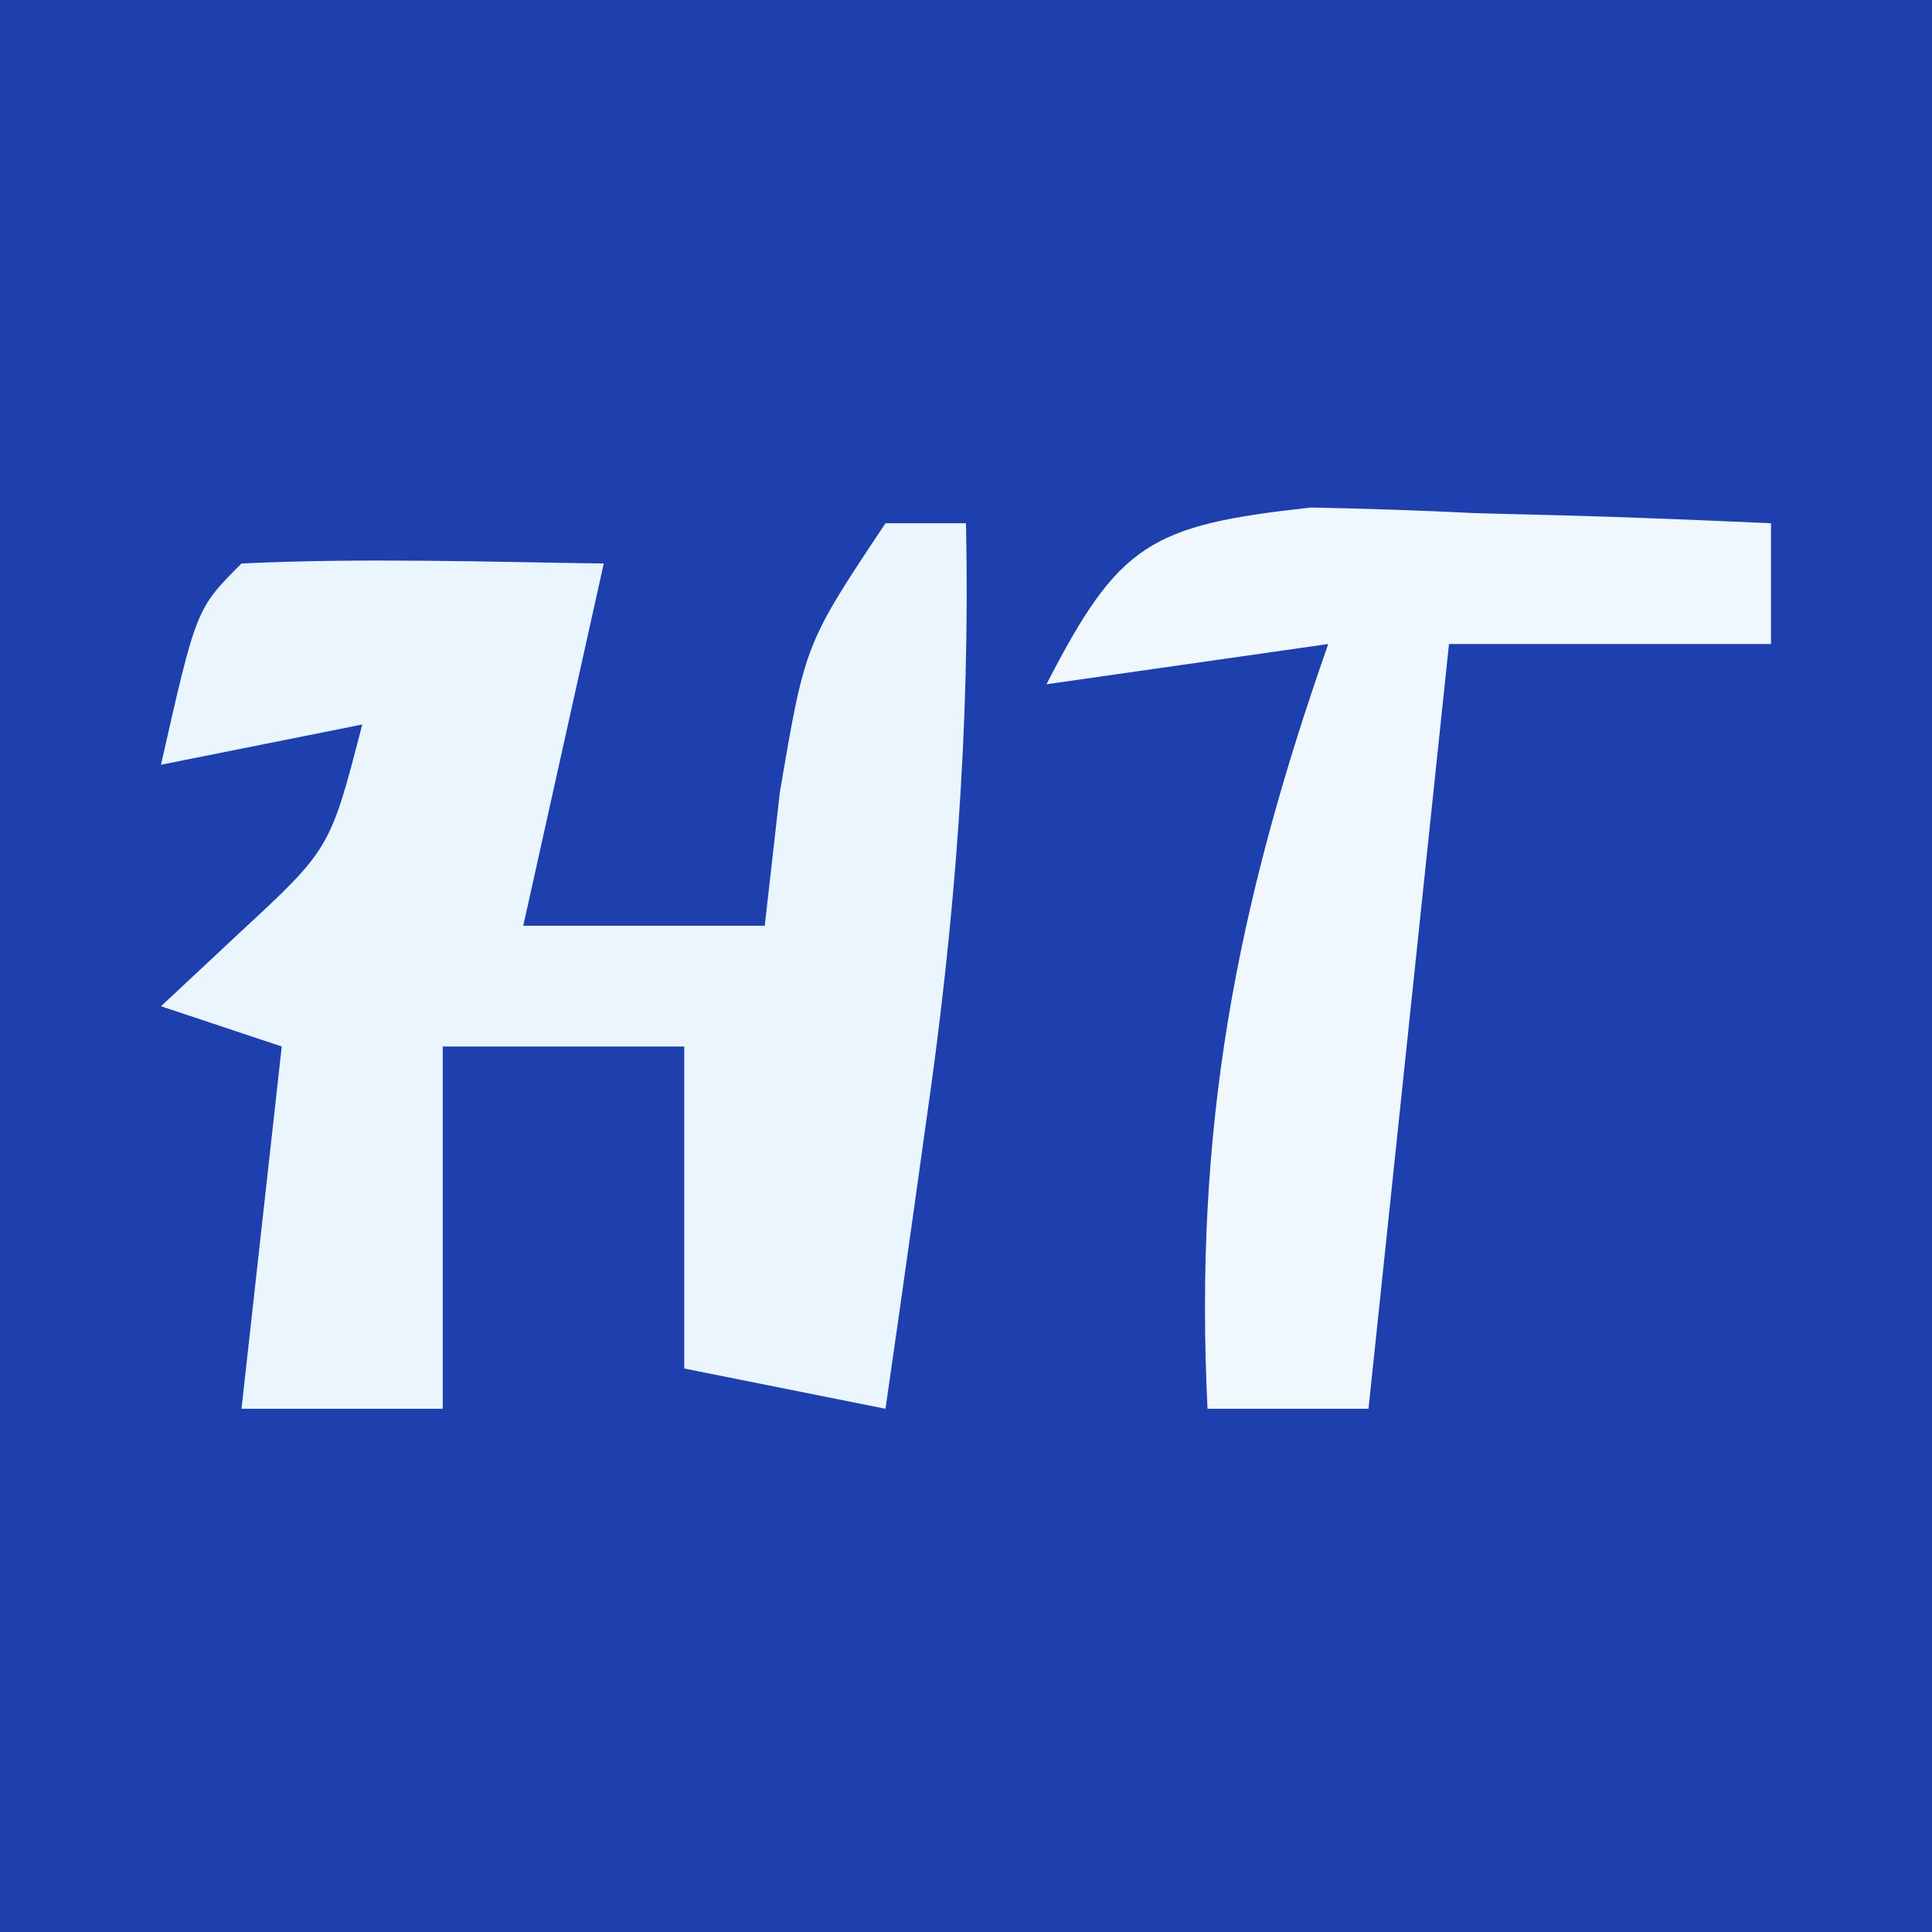
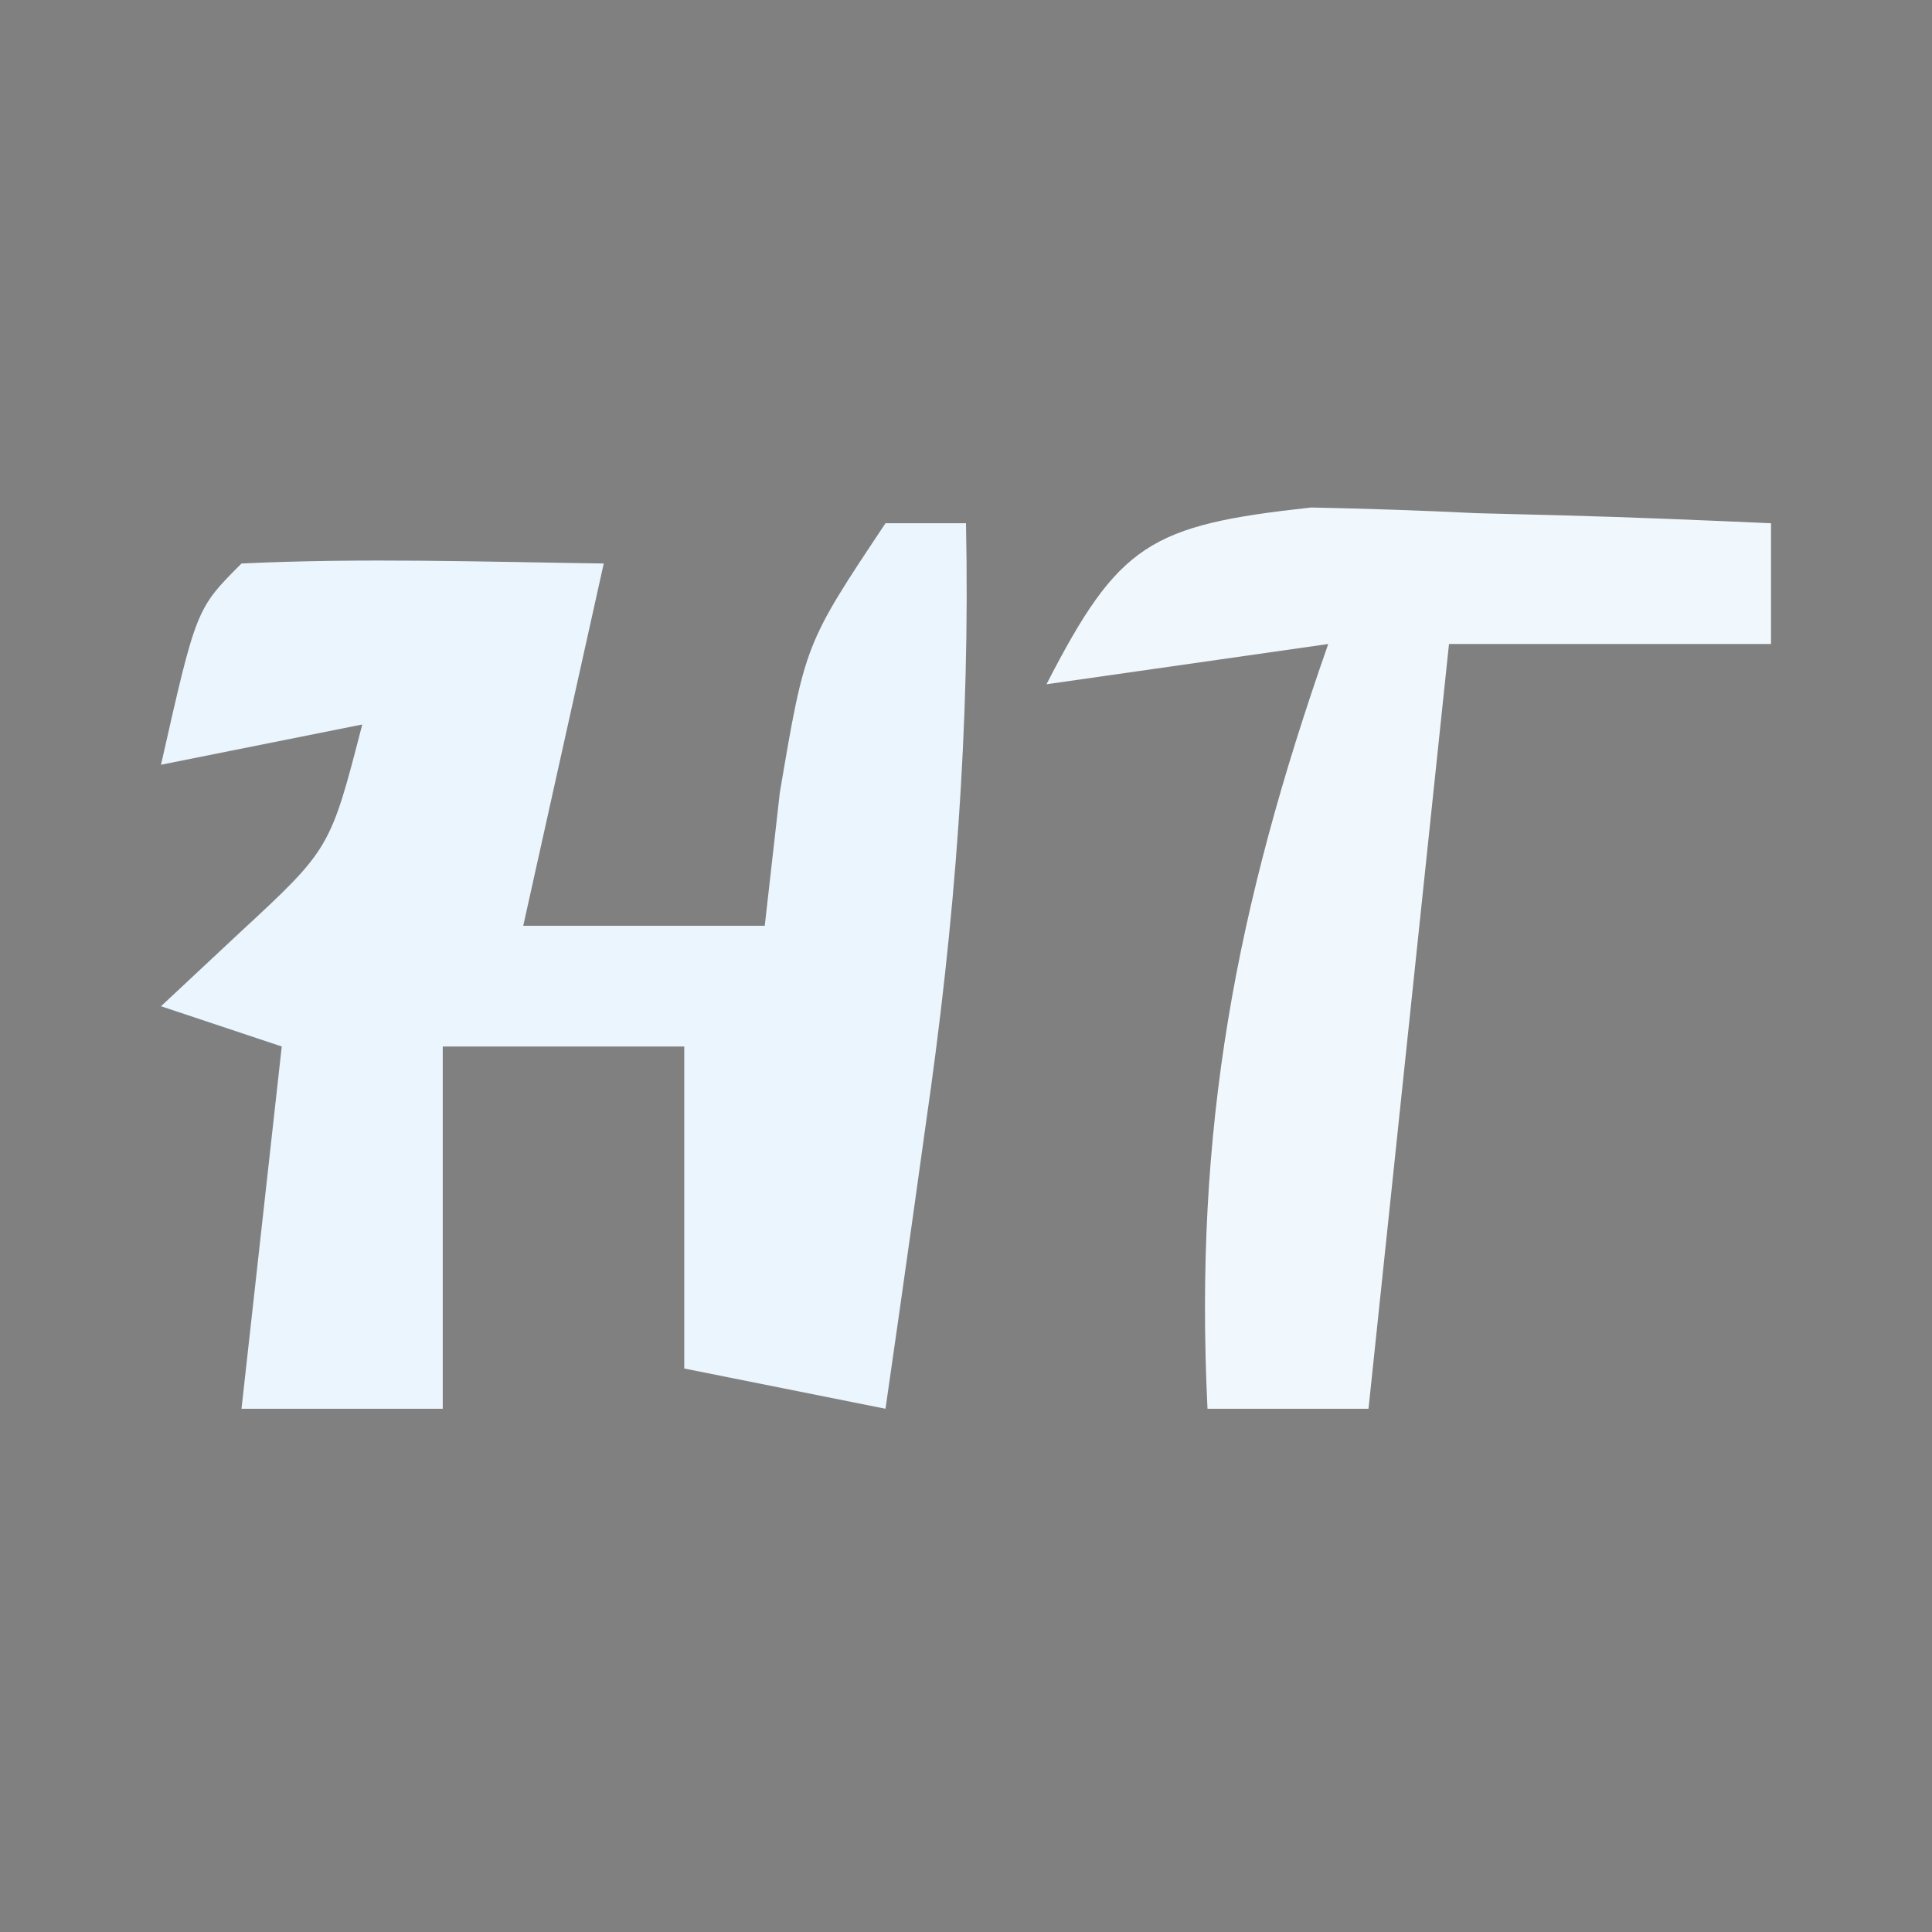
<svg xmlns="http://www.w3.org/2000/svg" version="1.1" width="48" height="48">
  <rect width="100%" height="100%" fill="#808080" stroke="none" />
-   <path d="M0 0 C15.84 0 31.68 0 48 0 C48 15.84 48 31.68 48 48 C32.16 48 16.32 48 0 48 C0 32.16 0 16.32 0 0 Z " fill="#1e40af" transform="translate(0,0)" />
  <path d="M0 0 C0.66 0 1.32 0 2 0 C2.105 5.067 1.727 9.932 1 14.938 C0.857 15.963 0.857 15.963 0.711 17.01 C0.478 18.674 0.24 20.337 0 22 C-1.65 21.67 -3.3 21.34 -5 21 C-5 18.36 -5 15.72 -5 13 C-6.98 13 -8.96 13 -11 13 C-11 15.97 -11 18.94 -11 22 C-12.65 22 -14.3 22 -16 22 C-15.505 17.545 -15.505 17.545 -15 13 C-15.99 12.67 -16.98 12.34 -18 12 C-17.361 11.402 -16.721 10.804 -16.062 10.188 C-13.797 8.092 -13.797 8.092 -13 5 C-14.65 5.33 -16.3 5.66 -18 6 C-17.125 2.125 -17.125 2.125 -16 1 C-12.997 0.858 -10.008 0.958 -7 1 C-7.66 3.97 -8.32 6.94 -9 10 C-7.02 10 -5.04 10 -3 10 C-2.876 8.907 -2.752 7.814 -2.625 6.688 C-2 3 -2 3 0 0 Z " fill="#EAF5FD" transform="translate(22,13)" />
  <path d="M0 0 C1.372 0.027 2.743 0.074 4.113 0.141 C5.166 0.168 5.166 0.168 6.24 0.195 C7.969 0.242 9.698 0.314 11.426 0.391 C11.426 1.381 11.426 2.371 11.426 3.391 C8.786 3.391 6.146 3.391 3.426 3.391 C2.766 9.661 2.106 15.931 1.426 22.391 C0.106 22.391 -1.214 22.391 -2.574 22.391 C-2.911 15.427 -1.877 9.957 0.426 3.391 C-1.884 3.721 -4.194 4.051 -6.574 4.391 C-4.778 0.895 -4.001 0.437 0 0 Z " fill="#F1F8FD" transform="translate(32.574,12.609)" />
</svg>